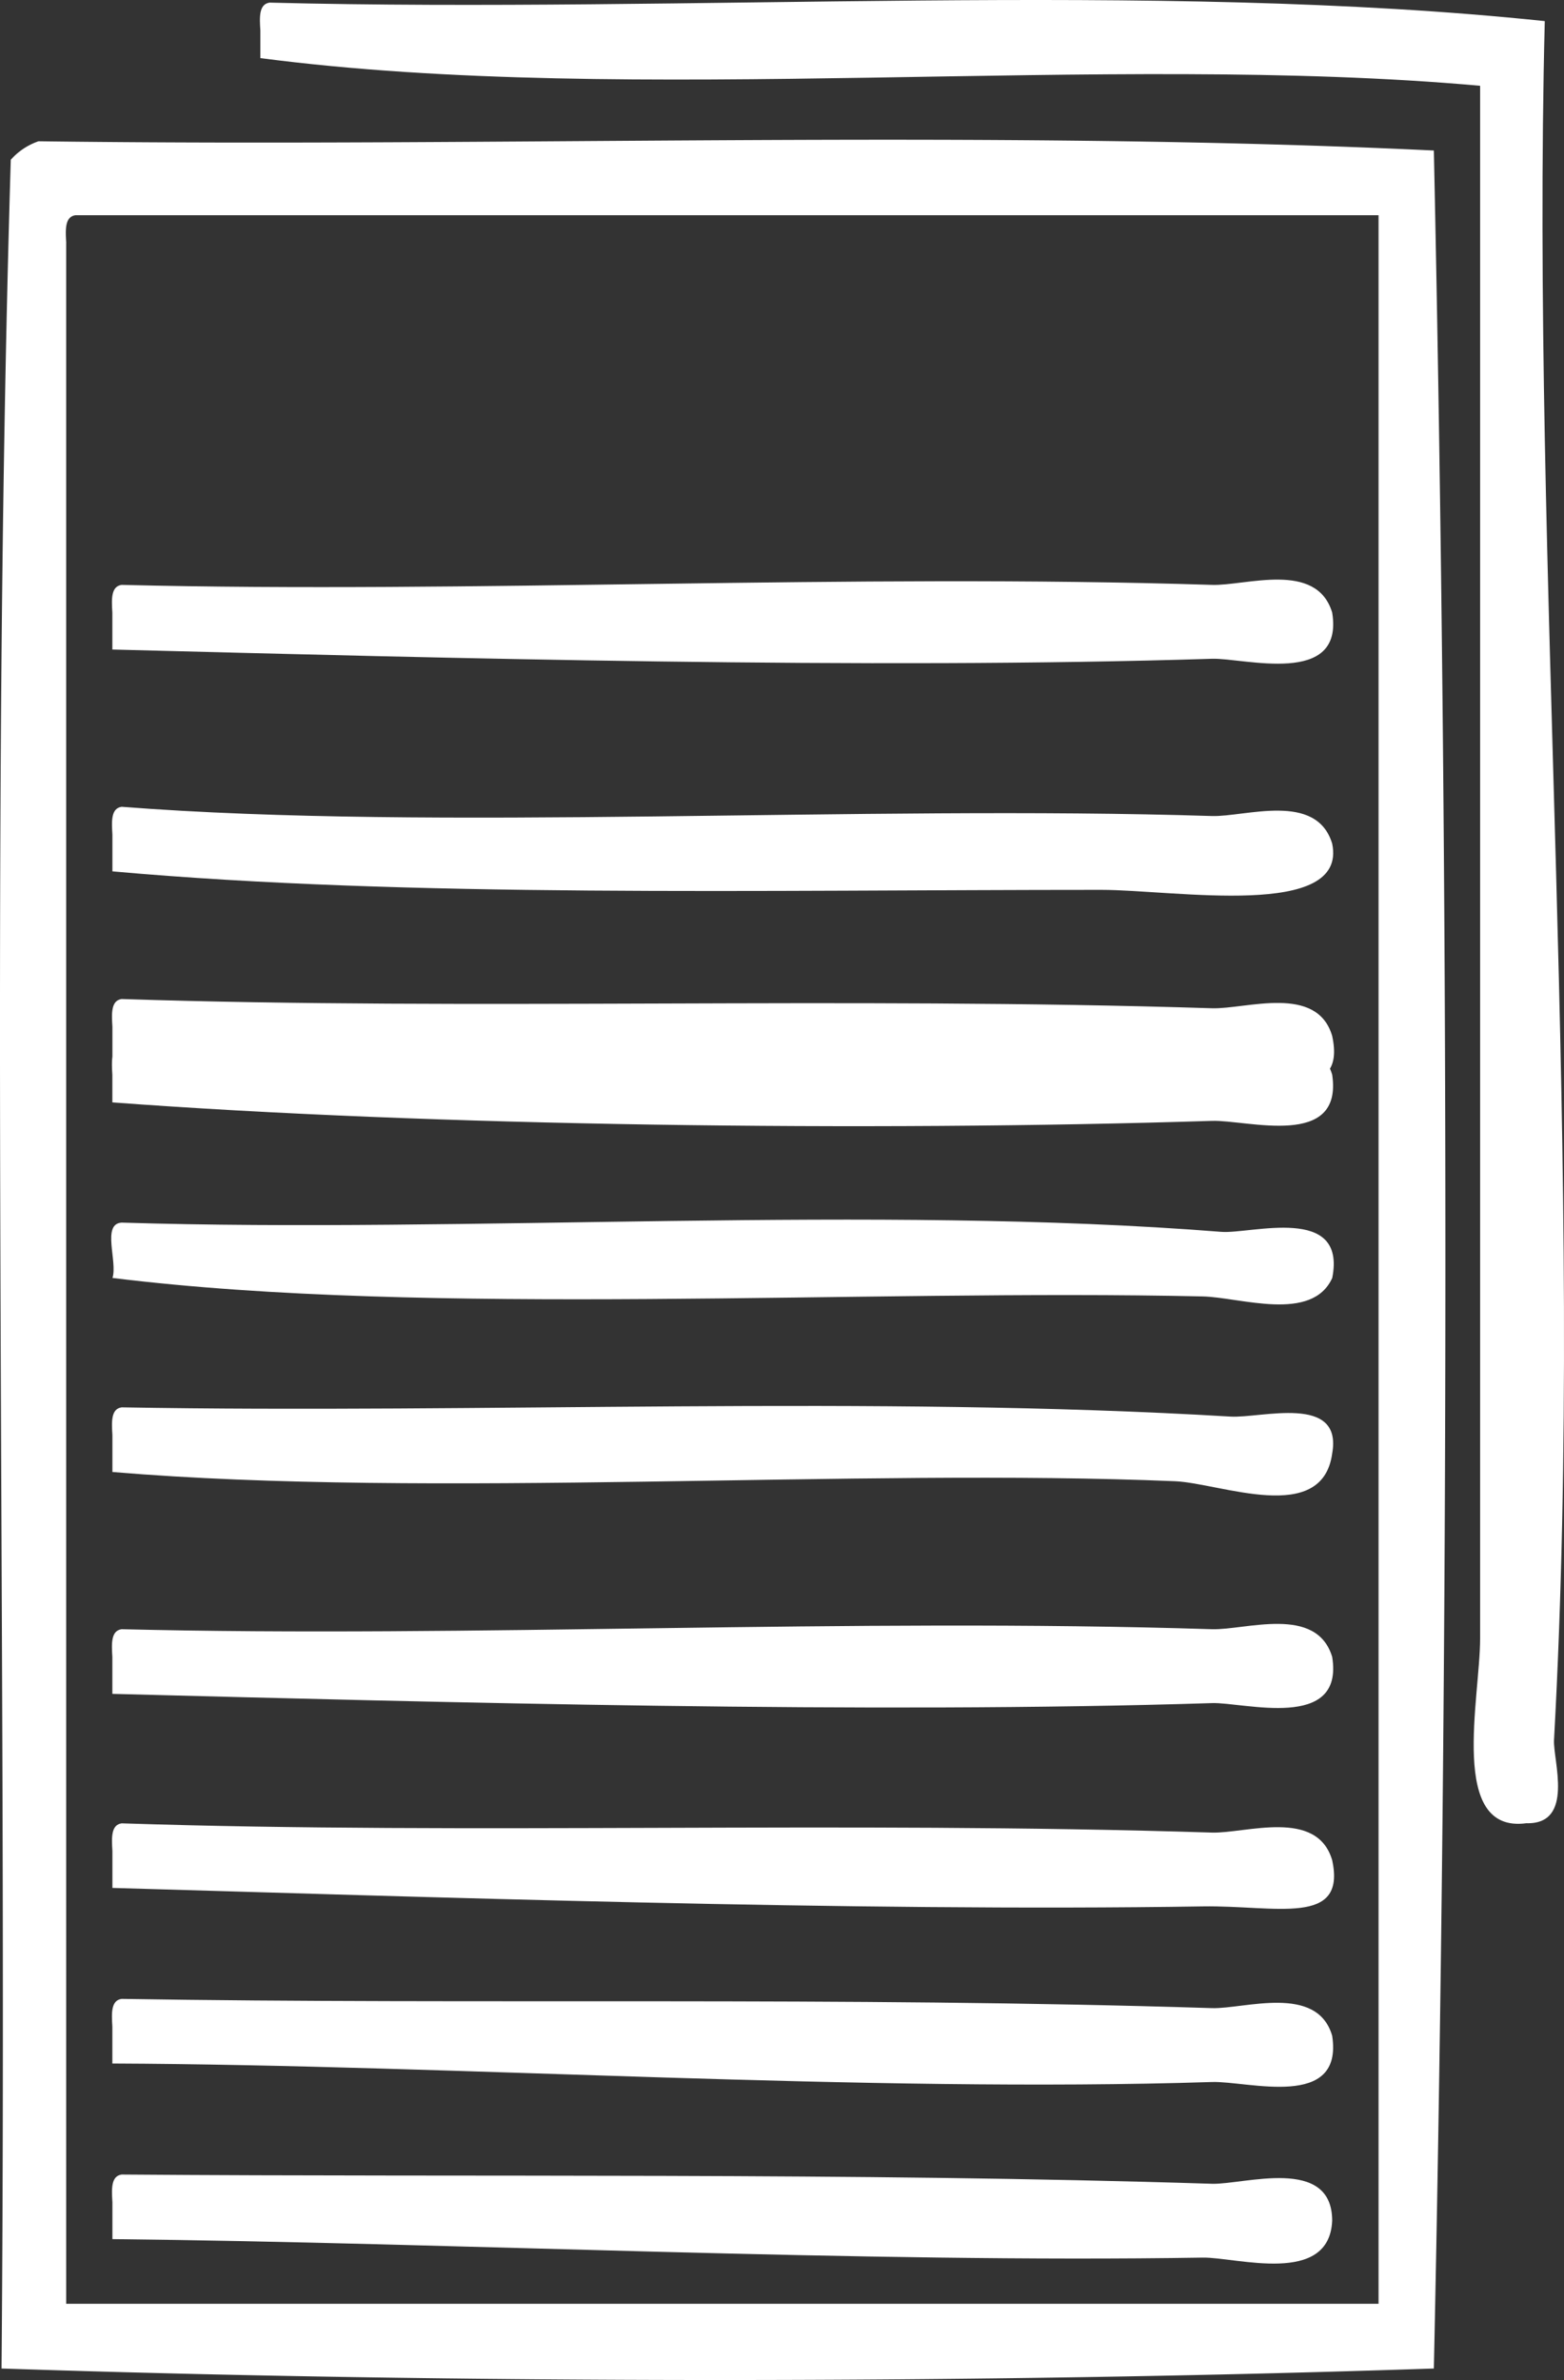
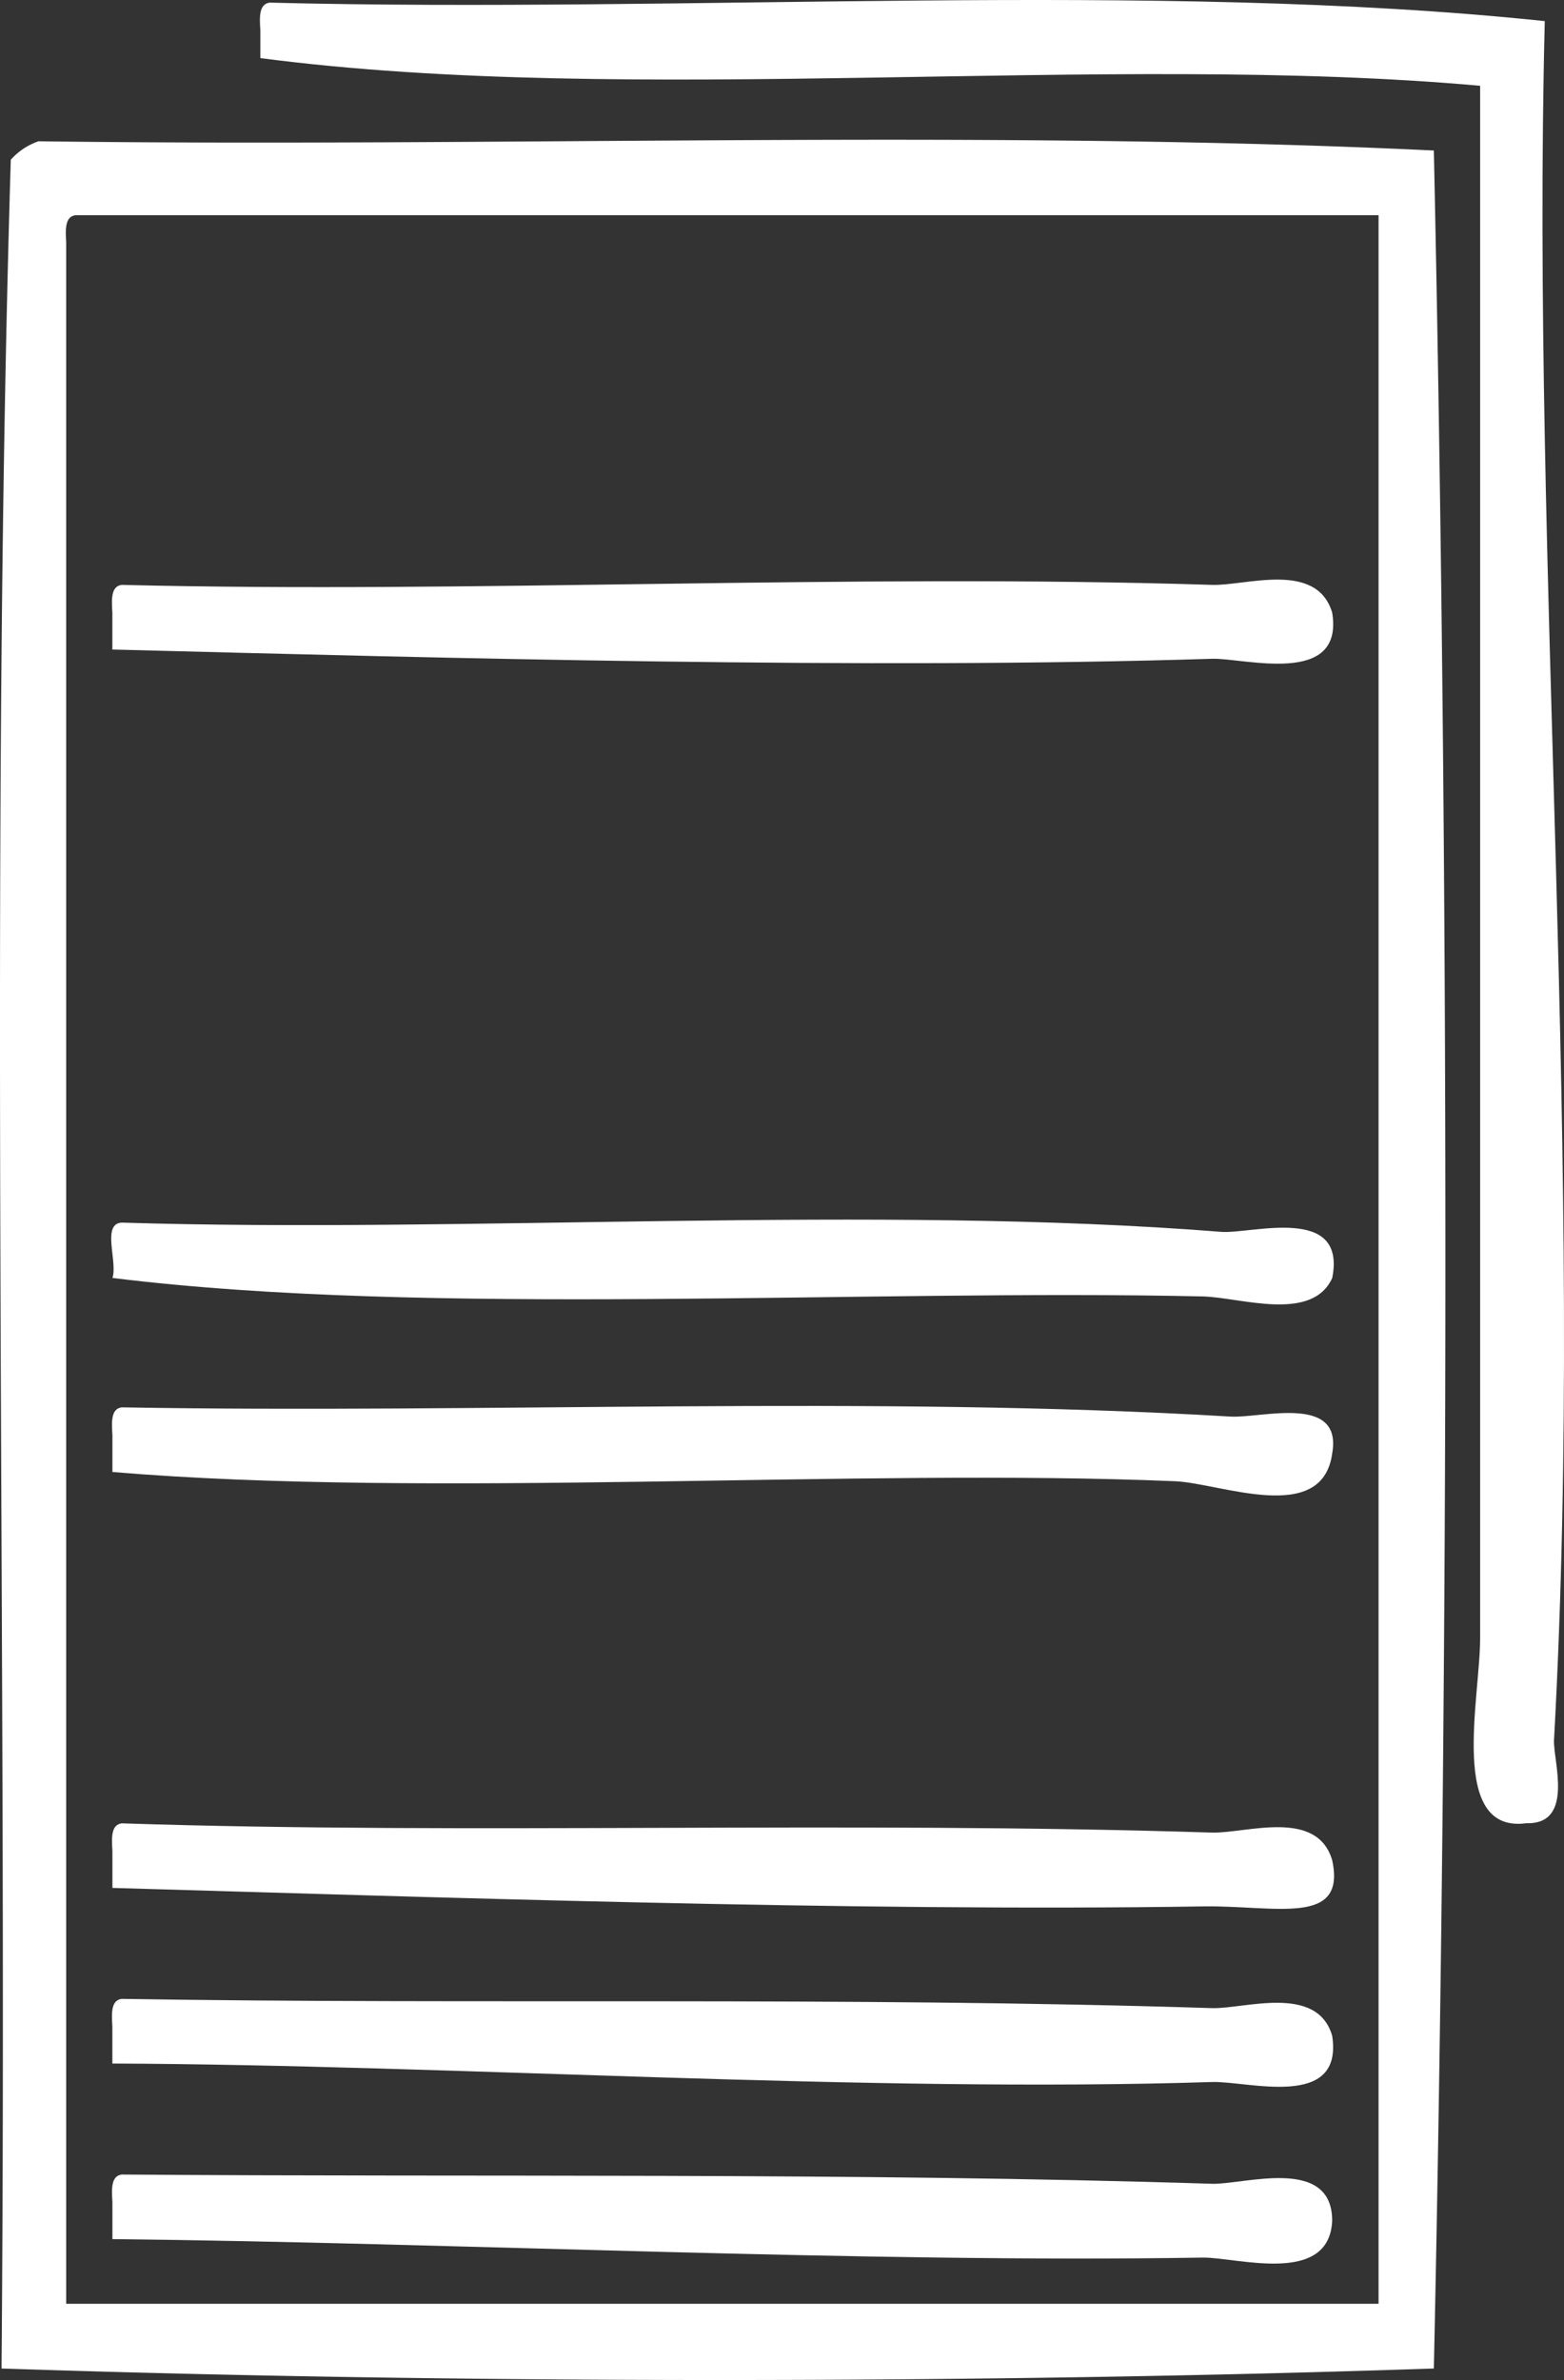
<svg xmlns="http://www.w3.org/2000/svg" width="92.402" height="140.601" viewBox="0 0 92.402 140.601">
  <rect x="0" y="0" width="92.402" height="140.601" fill="#333333" stroke="none" />
  <g id="Audit_Compliance" data-name="Audit &amp; Compliance" transform="translate(-1494.139 -2250.82)">
    <path id="Path_841" data-name="Path 841" d="M-836.565,188.687c24.845.634,52.282-1.327,75.341,1.092-.817,32.321,2.413,67.72.546,101.547-.065,1.182,1.232,4.993-1.635,4.913-4.613.626-2.73-7.4-2.73-10.919V193.6c-22.092-1.986-50,1.252-72.065-1.635v-1.635C-837.158,189.552-837.2,188.78-836.565,188.687Z" transform="translate(2346.629 2062.288)" fill="#fff" fill-rule="evenodd" />
    <path id="Path_852" data-name="Path 852" d="M-855.953,199.962c27.3.36,56.045-.722,82.438.546.909,42.41.909,88.618,0,131.028-26.947.912-57.675.9-84.622,0,.365-43.315-.727-88.08.546-130.482a3.869,3.869,0,0,1,1.638-1.092Zm1.635,6.005V327.714h77.536V204.331h-76.987c-.636.09-.593.861-.546,1.635Z" transform="translate(2352.367 2059.204)" fill="#fff" fill-rule="evenodd" />
-     <path id="Path_844" data-name="Path 844" d="M-777.046,219.428c.852,3.941-3.347,2.661-7.643,2.73-20.63.327-46.643-.587-64.422-1.092v-2.184c-.047-.775-.09-1.546.546-1.635,20.731.678,42.531-.149,64.422.546C-782.145,217.854-777.951,216.352-777.046,219.428Z" transform="translate(2349.891 2092.59)" fill="#fff" fill-rule="evenodd" />
    <path id="Path_842" data-name="Path 842" d="M-777.046,237.516c.719,4.413-5.213,2.671-7.1,2.73-20.29.644-45.332-.041-64.968-.546v-2.184c-.047-.775-.09-1.546.546-1.635,20.7.512,43.008-.68,64.422,0C-782.168,235.947-777.976,234.44-777.046,237.516Z" transform="translate(2349.891 2049.491)" fill="#fff" fill-rule="evenodd" />
-     <path id="Path_843" data-name="Path 843" d="M-777.046,256.177c.933,4.5-9.3,2.73-13.648,2.73-20.417,0-40.89.474-58.417-1.092v-2.18c-.047-.775-.09-1.546.546-1.635,18.675,1.451,43.72-.111,64.422.546C-782.168,254.6-777.976,253.1-777.046,256.177Z" transform="translate(2349.891 2044.481)" fill="#fff" fill-rule="evenodd" />
-     <path id="Path_845" data-name="Path 845" d="M-777.046,275.016c.654,4.413-5.01,2.663-7.1,2.73-20.244.642-46.212.309-64.968-1.092v-1.635c-.047-.775-.09-1.546.546-1.635,20.7.512,43.008-.68,64.422,0C-782.168,273.446-777.976,271.939-777.046,275.016Z" transform="translate(2349.891 2039.29)" fill="#fff" fill-rule="evenodd" />
    <path id="Path_846" data-name="Path 846" d="M-777.067,290.953c-1.2,2.648-5.441,1.144-7.643,1.092-20.028-.449-45.724,1.224-64.422-1.092.314-.959-.654-3.207.546-3.269,20.375.634,44.528-1.076,64.968.546C-781.853,288.364-776.206,286.594-777.067,290.953Z" transform="translate(2349.916 2035.362)" fill="#fff" fill-rule="evenodd" />
    <path id="Path_847" data-name="Path 847" d="M-777.046,305.445c-.588,4.268-6.589,1.751-9.281,1.635-18.652-.786-43.969,1.038-62.784-.546V304.35c-.047-.775-.09-1.546.546-1.635,21.412.379,44.386-.718,65.514.546C-781.253,303.369-776.411,301.9-777.046,305.445Z" transform="translate(2349.891 2031.244)" fill="#fff" fill-rule="evenodd" />
-     <path id="Path_848" data-name="Path 848" d="M-777.046,322.267c.719,4.413-5.213,2.669-7.1,2.73-20.29.644-45.332-.041-64.968-.546v-2.184c-.047-.775-.09-1.546.546-1.635,20.7.512,43.008-.68,64.422,0C-782.168,320.692-777.976,319.19-777.046,322.267Z" transform="translate(2349.891 2026.434)" fill="#fff" fill-rule="evenodd" />
    <path id="Path_849" data-name="Path 849" d="M-777.046,338.677c.852,3.941-3.347,2.661-7.643,2.73-20.63.327-46.643-.587-64.422-1.092v-2.18c-.047-.775-.09-1.546.546-1.635,20.731.678,42.531-.149,64.422.546C-782.145,337.1-777.951,335.6-777.046,338.677Z" transform="translate(2349.891 2022.034)" fill="#fff" fill-rule="evenodd" />
    <path id="Path_850" data-name="Path 850" d="M-777.046,352.928c.675,4.4-4.959,2.663-7.1,2.73-20.391.654-44.606-1.009-64.968-1.092v-2.184c-.047-.775-.09-1.546.546-1.635,20.849.343,42.56-.147,64.422.546C-782.248,351.351-777.936,349.852-777.046,352.928Z" transform="translate(2349.891 2018.157)" fill="#fff" fill-rule="evenodd" />
    <path id="Path_851" data-name="Path 851" d="M-777.046,367.723c-.163,3.874-5.667,2.153-7.643,2.184-20.039.327-44.17-.878-64.422-1.092v-2.18c-.047-.775-.09-1.546.546-1.635,21.133.163,43.057-.132,64.422.546C-782.255,365.6-777.052,363.884-777.046,367.723Z" transform="translate(2349.891 2014.281)" fill="#fff" fill-rule="evenodd" />
  </g>
</svg>